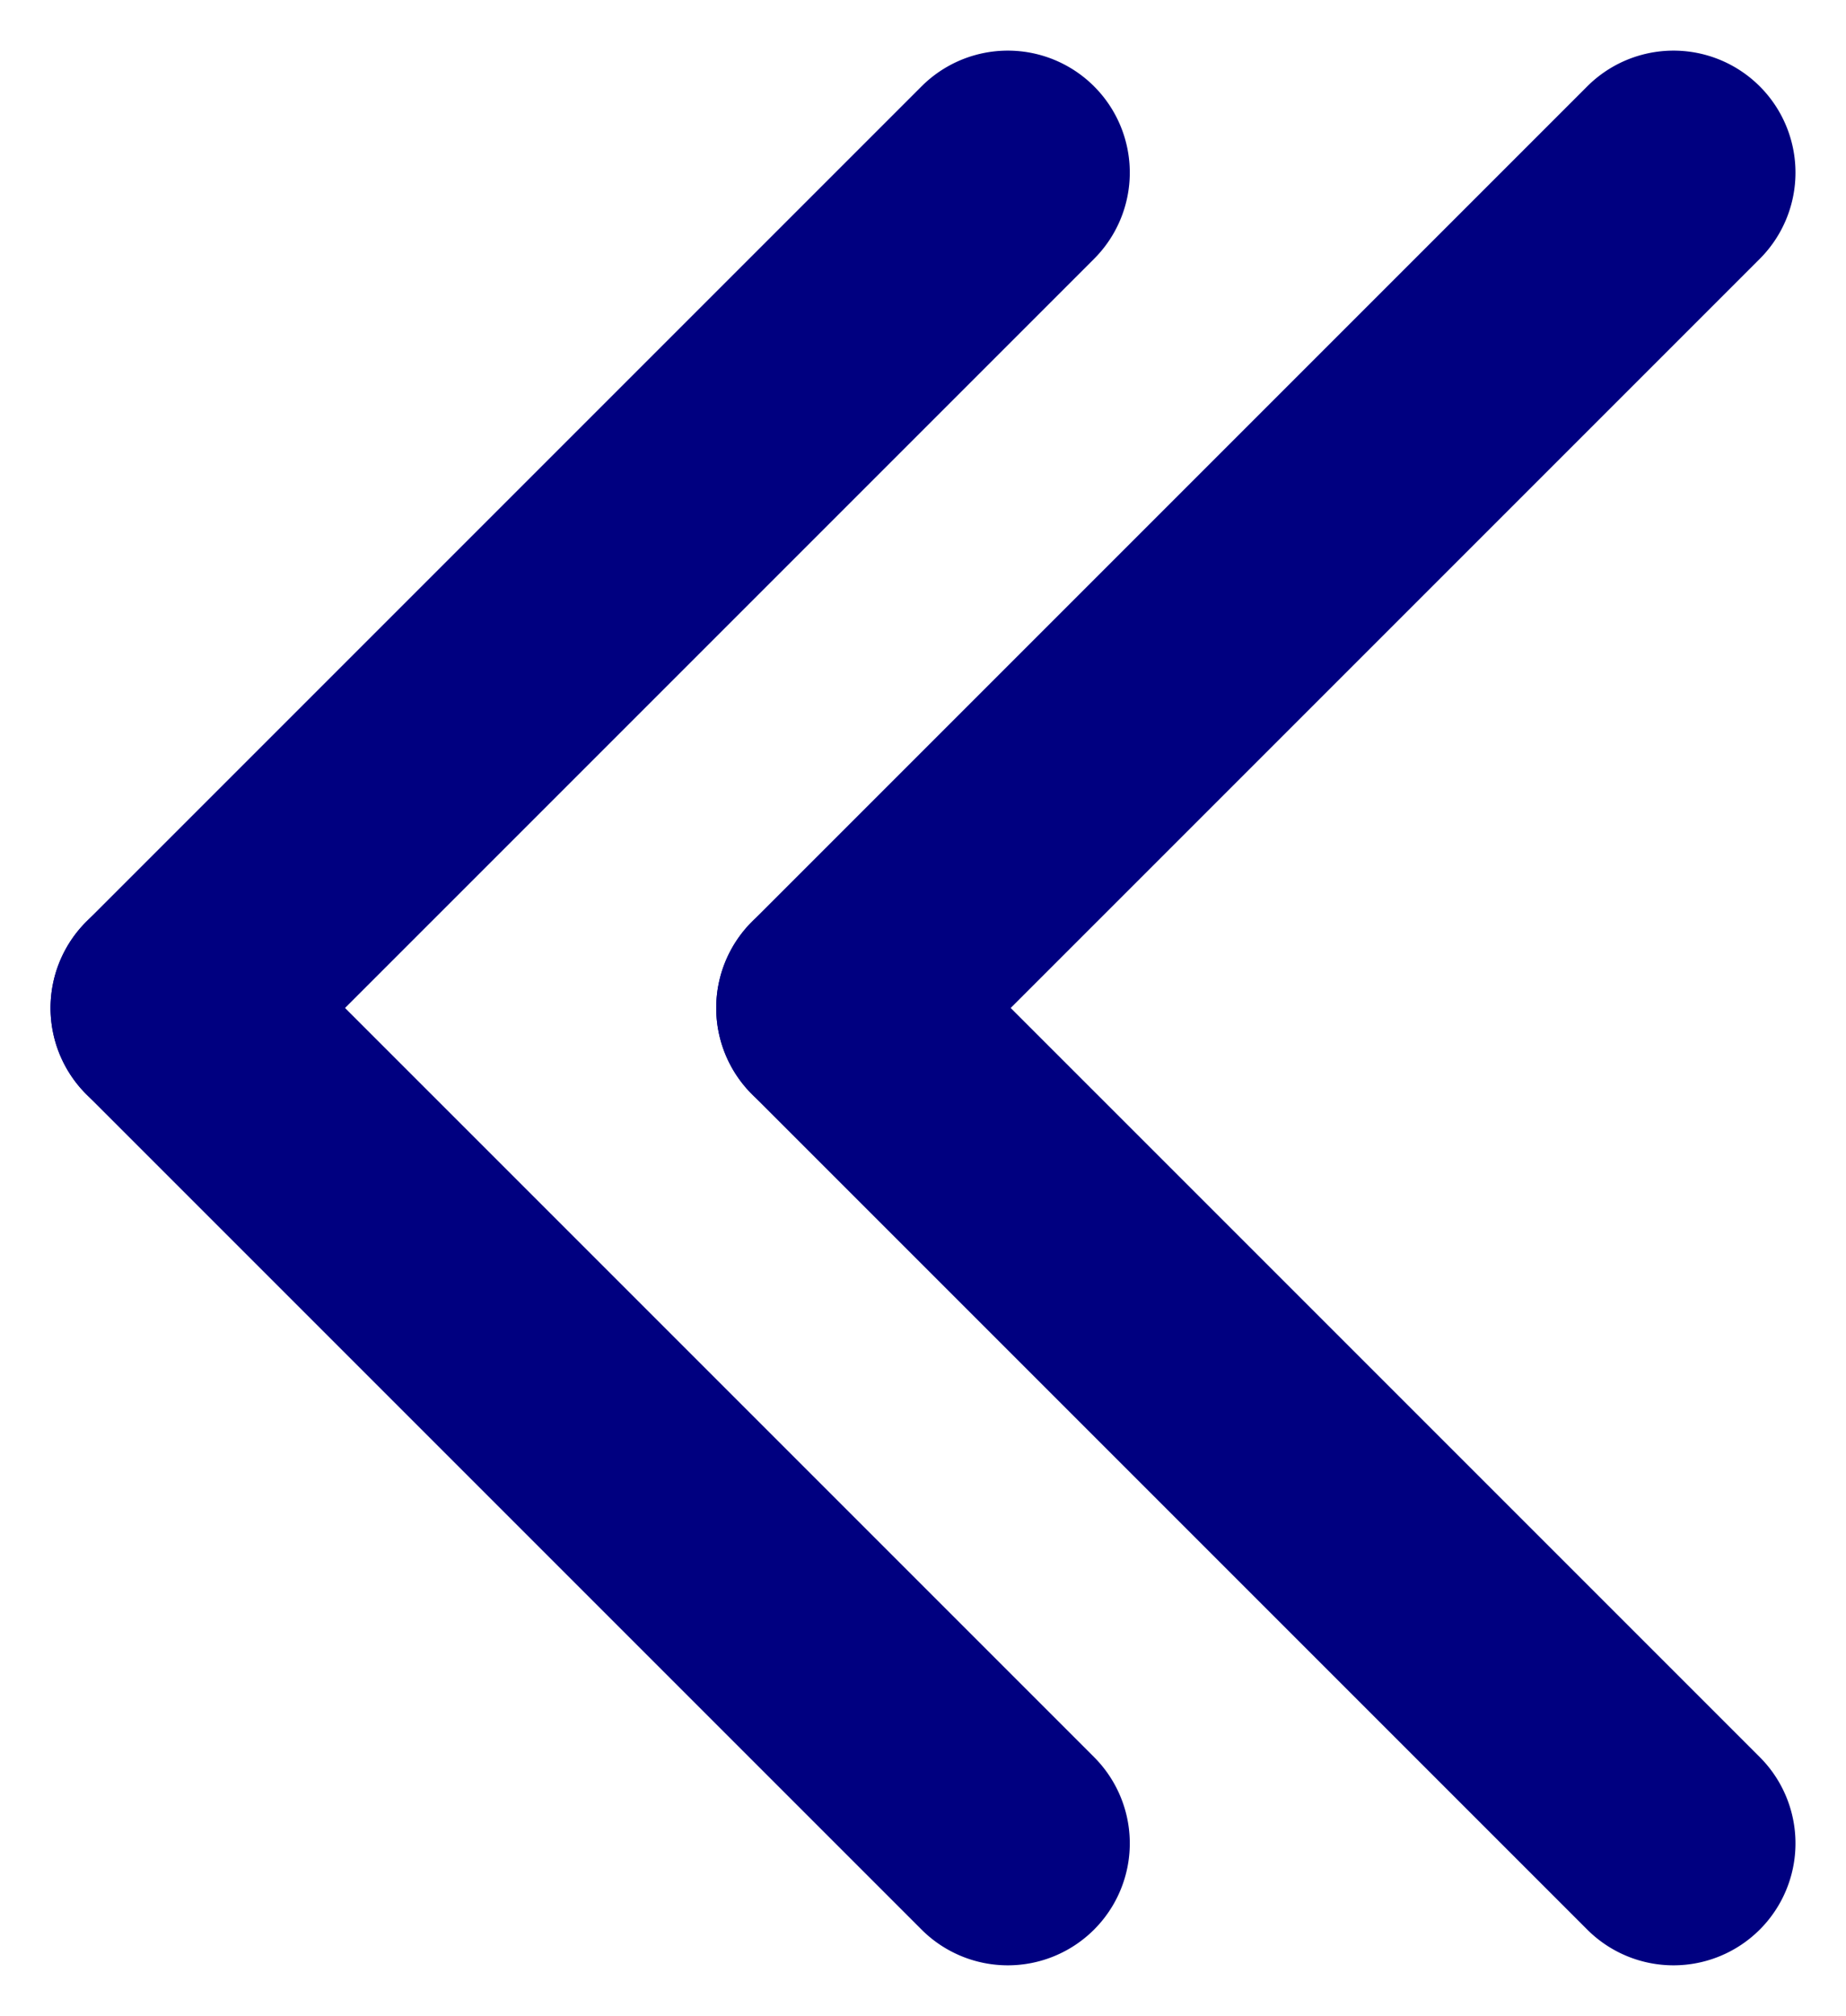
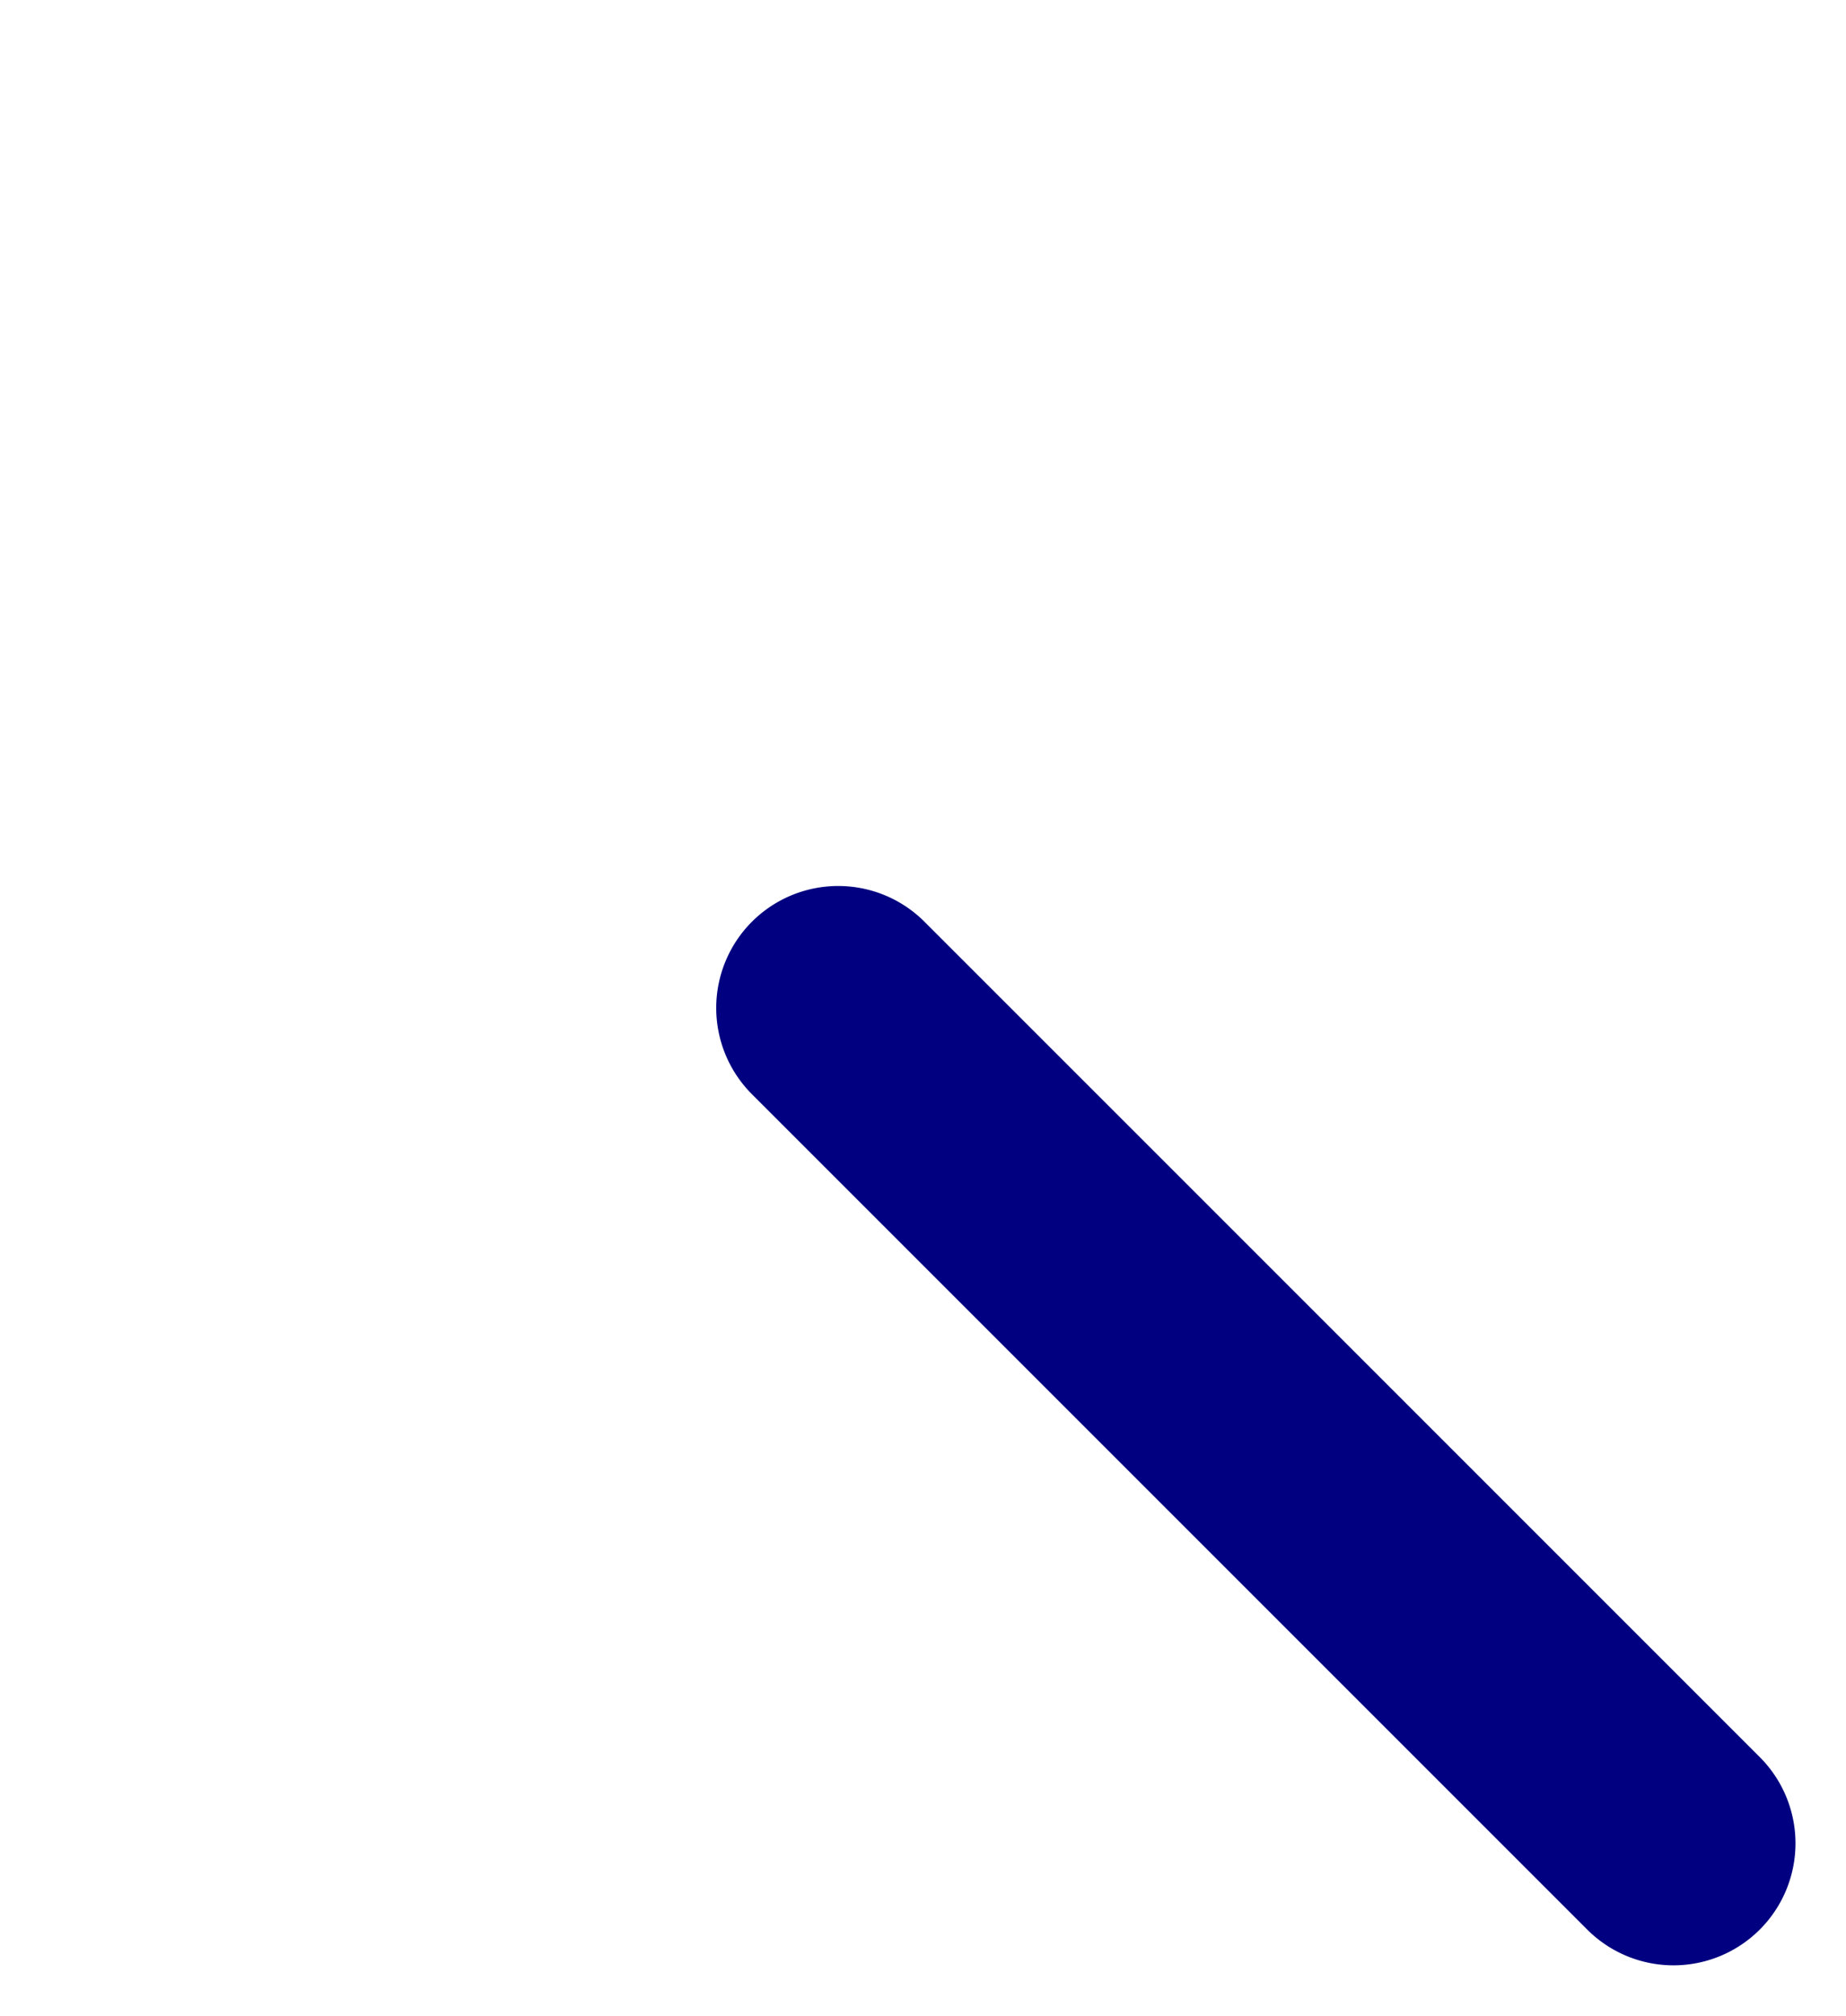
<svg xmlns="http://www.w3.org/2000/svg" width="18.918" height="20.656" viewBox="0 0 18.918 20.656">
  <g id="グループ_250" data-name="グループ 250" transform="translate(1.768 1.768)">
    <g id="グループ_242" data-name="グループ 242" transform="translate(6.822 17.121) rotate(-90)">
-       <path id="線_26" data-name="線 26" d="M0,13.356a1.25,1.25,0,0,1-1.25-1.25V0A1.25,1.25,0,0,1,0-1.25,1.25,1.25,0,0,1,1.25,0V12.106A1.25,1.25,0,0,1,0,13.356Z" transform="translate(8.56 0) rotate(-45)" fill="navy" />
      <path id="線_27" data-name="線 27" d="M0,13.356a1.25,1.25,0,0,1-1.25-1.25V0A1.25,1.25,0,0,1,0-1.25,1.25,1.25,0,0,1,1.25,0V12.106A1.25,1.25,0,0,1,0,13.356Z" transform="translate(8.56 0) rotate(45)" fill="navy" />
    </g>
    <g id="グループ_243" data-name="グループ 243" transform="translate(0 17.121) rotate(-90)">
-       <path id="線_26-2" data-name="線 26" d="M0,13.356a1.25,1.25,0,0,1-1.25-1.25V0A1.25,1.25,0,0,1,0-1.25,1.25,1.25,0,0,1,1.25,0V12.106A1.25,1.25,0,0,1,0,13.356Z" transform="translate(8.56 0) rotate(-45)" fill="navy" />
-       <path id="線_27-2" data-name="線 27" d="M0,13.356a1.25,1.25,0,0,1-1.25-1.25V0A1.25,1.25,0,0,1,0-1.25,1.25,1.25,0,0,1,1.25,0V12.106A1.25,1.25,0,0,1,0,13.356Z" transform="translate(8.56 0) rotate(45)" fill="navy" />
-     </g>
+       </g>
  </g>
</svg>